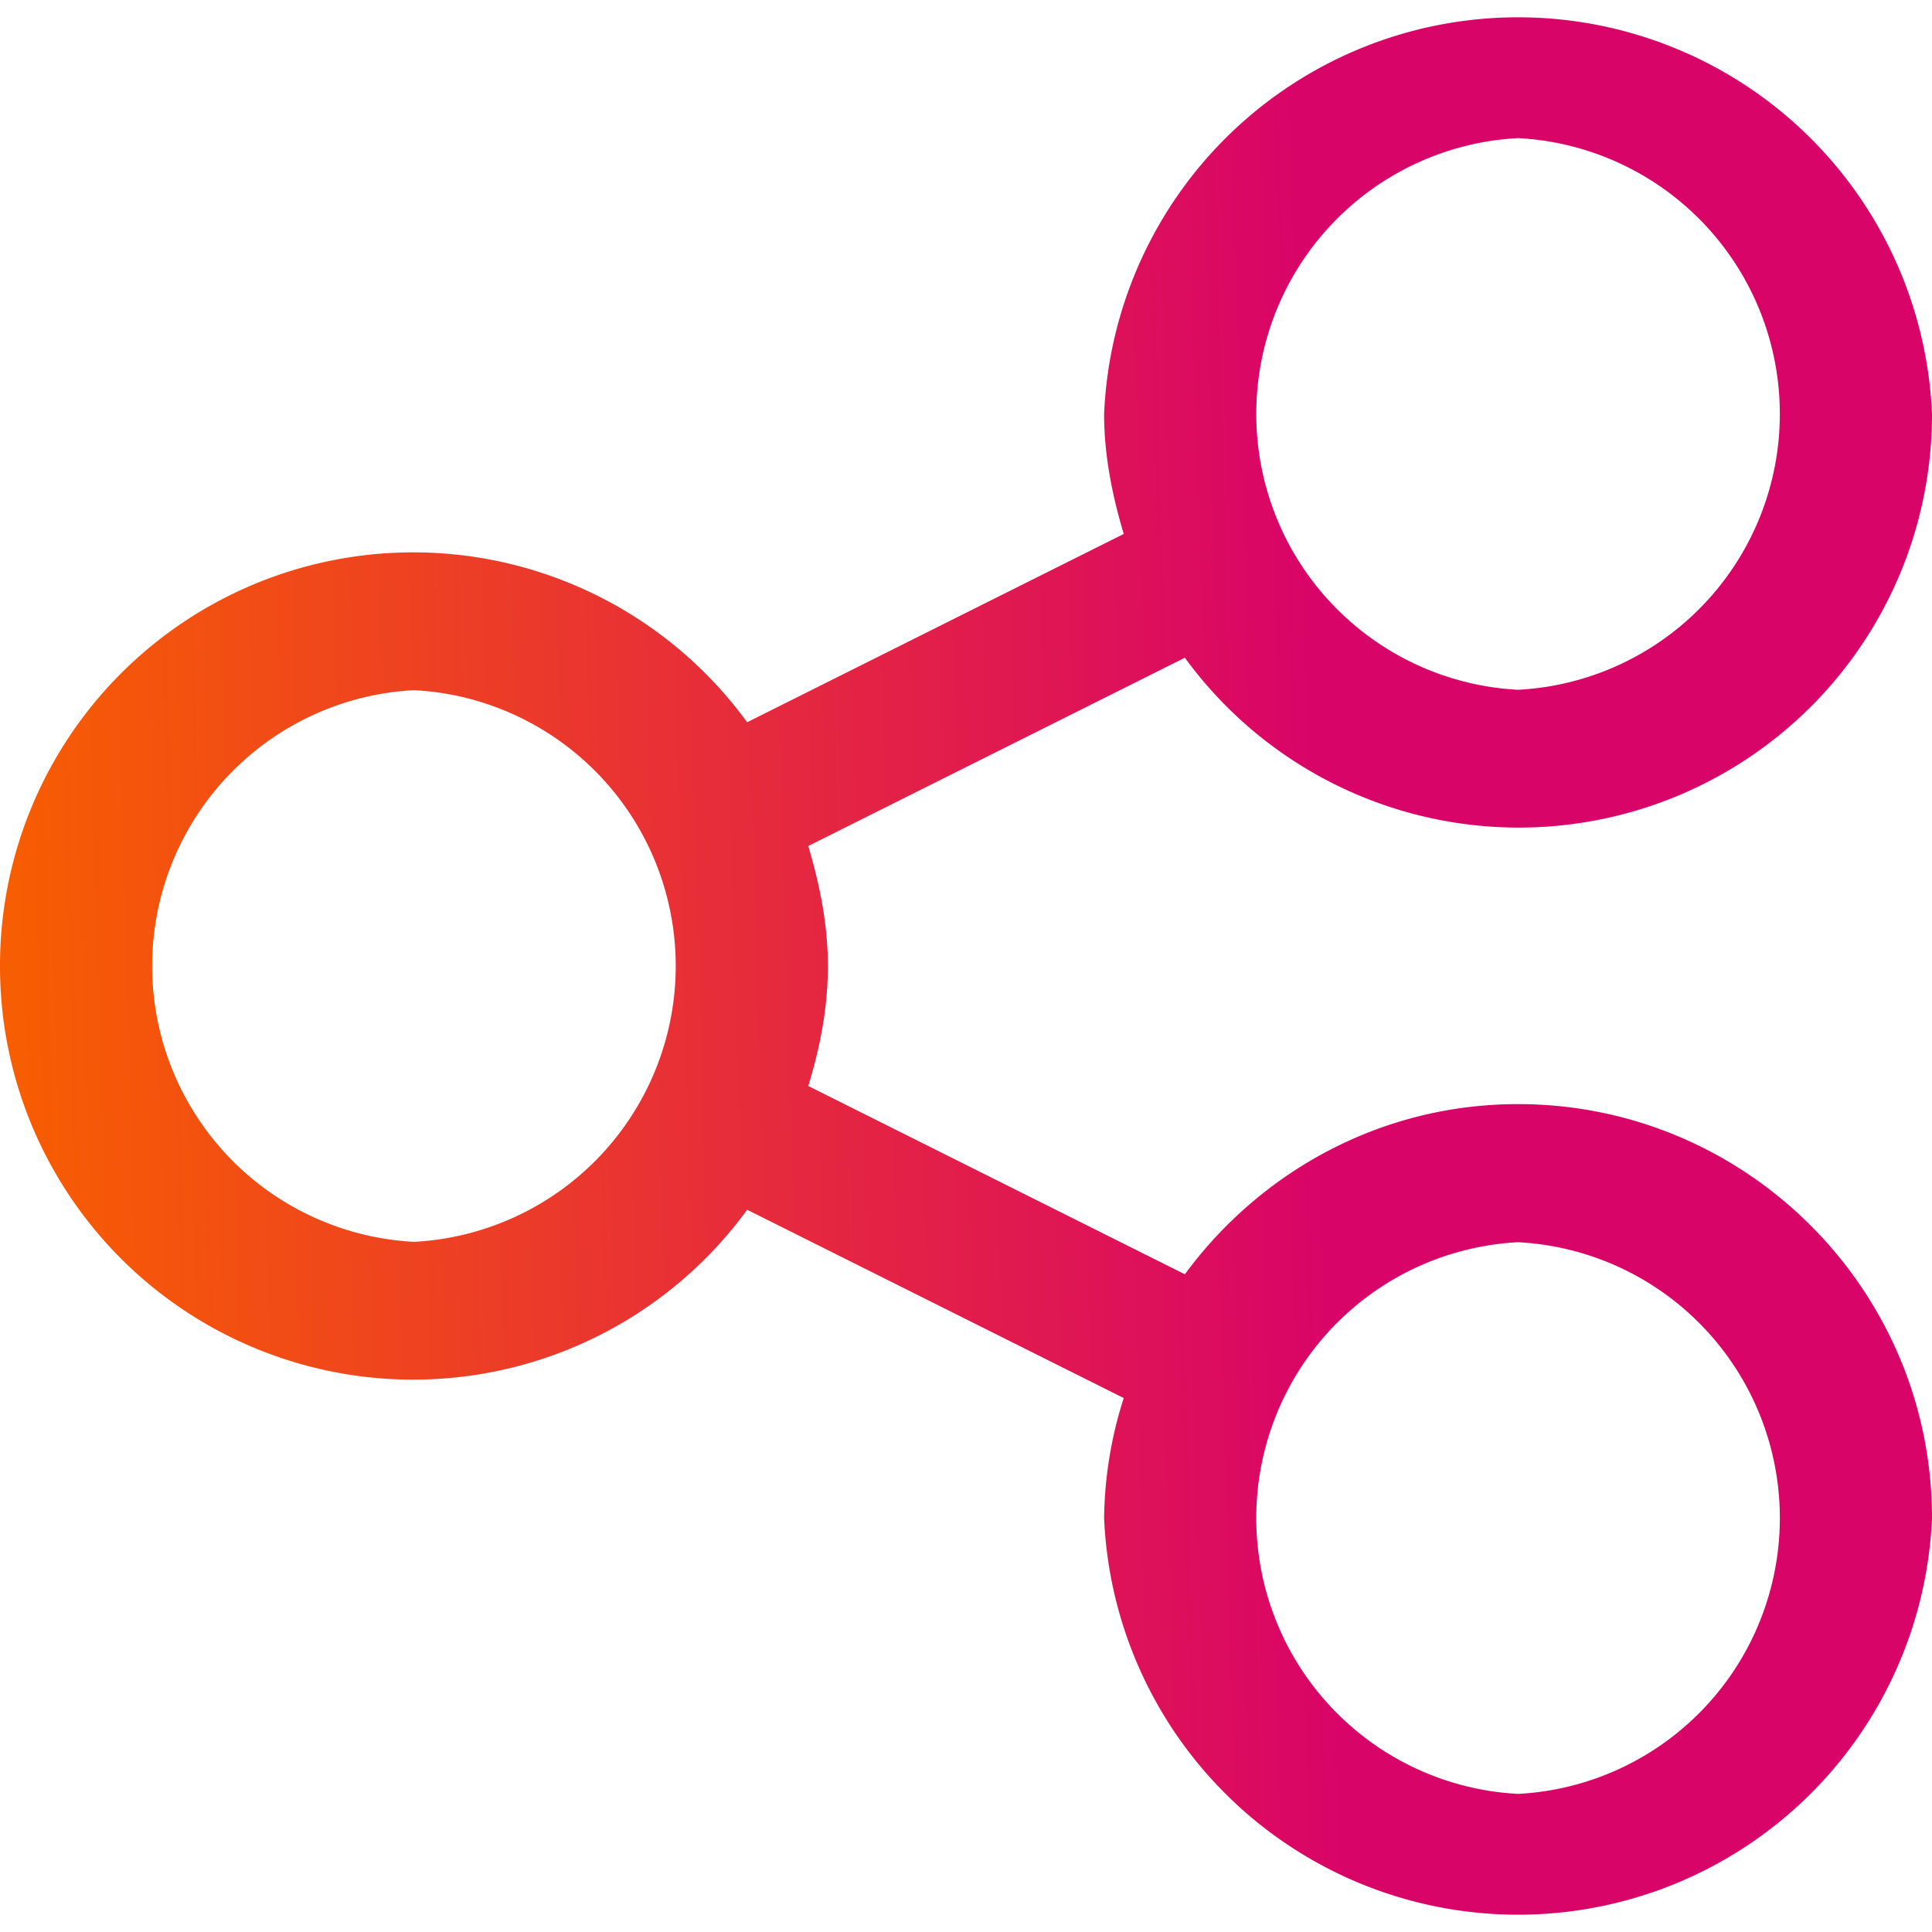
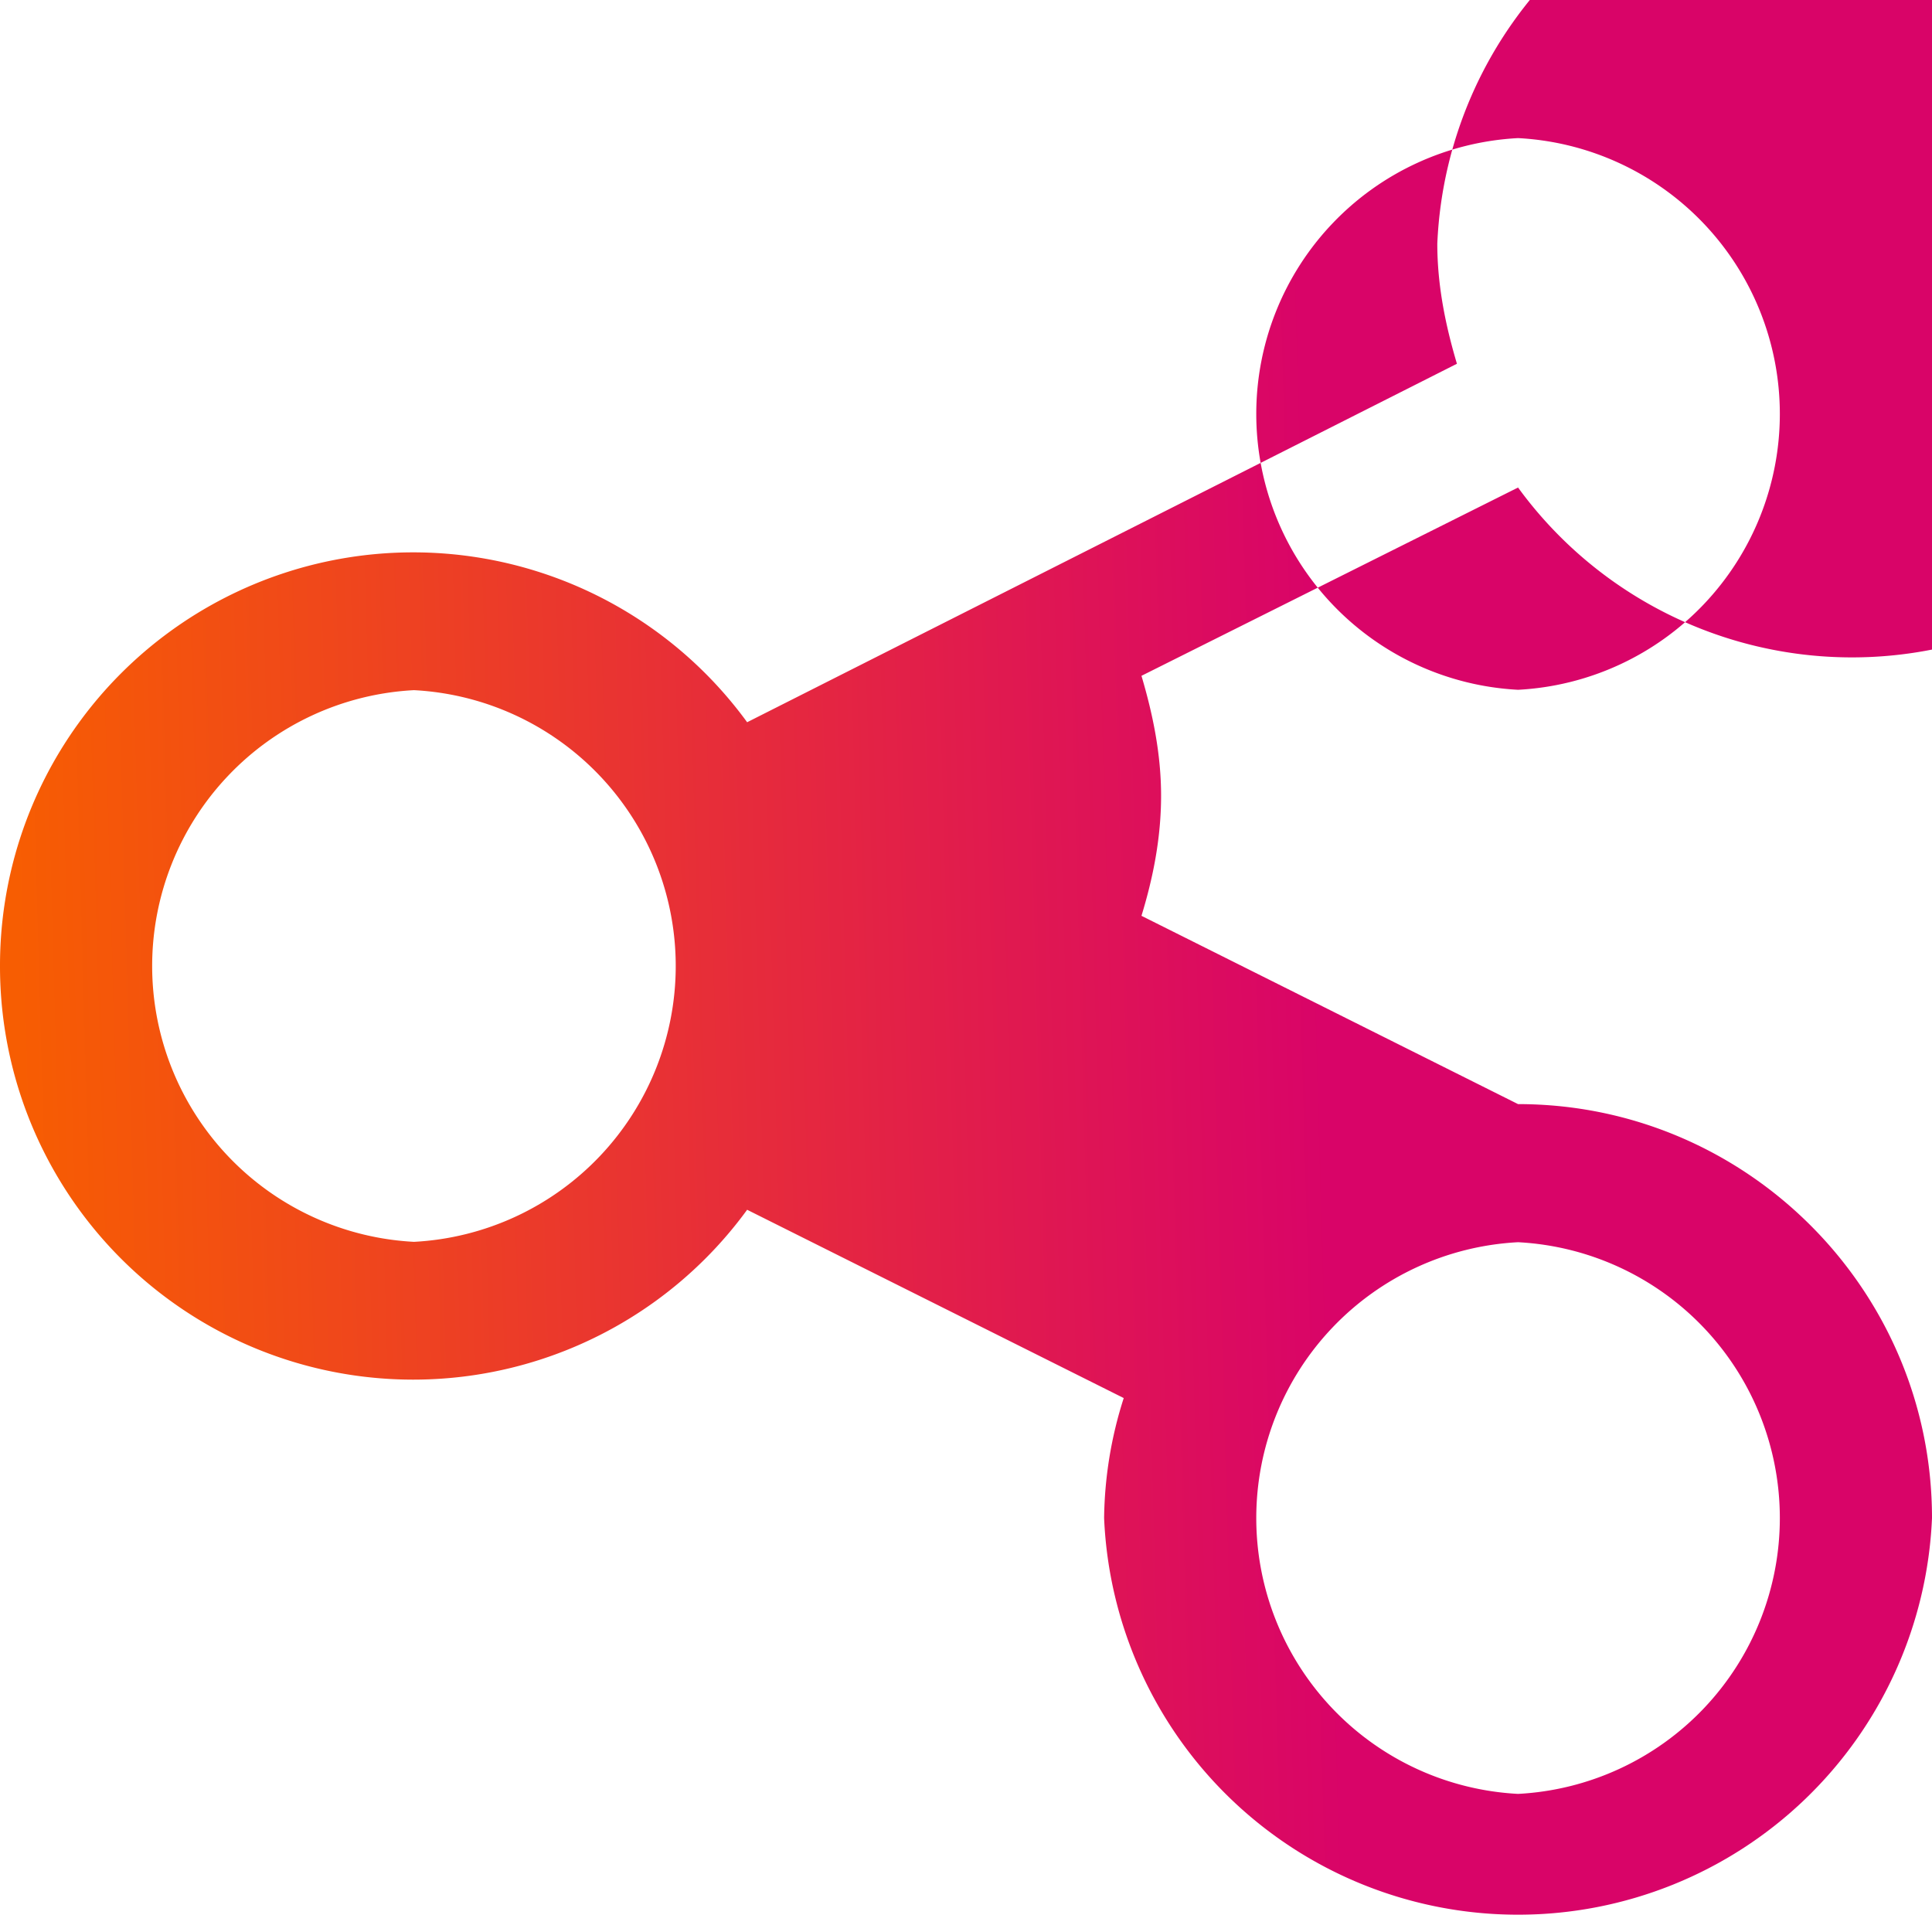
<svg xmlns="http://www.w3.org/2000/svg" xml:space="preserve" viewBox="0 0 512 512">
  <linearGradient id="a" x1="4.8" x2="350.2" y1="245.9" y2="255.6" gradientTransform="matrix(1 0 0 -1 0 513)" gradientUnits="userSpaceOnUse">
    <stop offset="0" style="stop-color:#f75d02" />
    <stop offset="1" style="stop-color:#d90468" />
  </linearGradient>
-   <path fill="url(#a)" d="M402.3 292.6c-36.3 0-68.3 17.9-88.3 45.1l-99.8-49.9c3.1-10.1 5.2-20.7 5.2-31.8s-2.2-21.7-5.2-31.8l99.8-49.9a109.5 109.5 0 0 0 198-64.6 109.8 109.8 0 0 0-219.4 0c0 11.1 2.2 21.7 5.2 31.8L198 191.4A109.5 109.5 0 0 0 0 256a109.5 109.5 0 0 0 198 64.6l99.8 49.9a108 108 0 0 0-5.2 31.8 109.8 109.8 0 0 0 219.4 0c0-60.5-49.2-109.7-109.7-109.7zm0-256a73.2 73.2 0 0 1 0 146.2 73.2 73.2 0 0 1 0-146.2zM109.7 329.1a73.2 73.2 0 0 1 0-146.2 73.2 73.2 0 0 1 0 146.2zm292.6 146.3a73.2 73.2 0 0 1 0-146.2 73.2 73.2 0 0 1 0 146.2z" />
+   <path fill="url(#a)" d="M402.3 292.6l-99.8-49.9c3.1-10.1 5.2-20.7 5.2-31.8s-2.2-21.7-5.2-31.8l99.8-49.9a109.5 109.5 0 0 0 198-64.6 109.8 109.8 0 0 0-219.4 0c0 11.1 2.2 21.7 5.2 31.8L198 191.4A109.5 109.5 0 0 0 0 256a109.5 109.5 0 0 0 198 64.6l99.8 49.9a108 108 0 0 0-5.2 31.8 109.8 109.8 0 0 0 219.4 0c0-60.5-49.2-109.7-109.7-109.7zm0-256a73.2 73.2 0 0 1 0 146.2 73.2 73.2 0 0 1 0-146.2zM109.7 329.1a73.2 73.2 0 0 1 0-146.2 73.2 73.2 0 0 1 0 146.2zm292.6 146.3a73.2 73.2 0 0 1 0-146.2 73.2 73.2 0 0 1 0 146.2z" />
</svg>